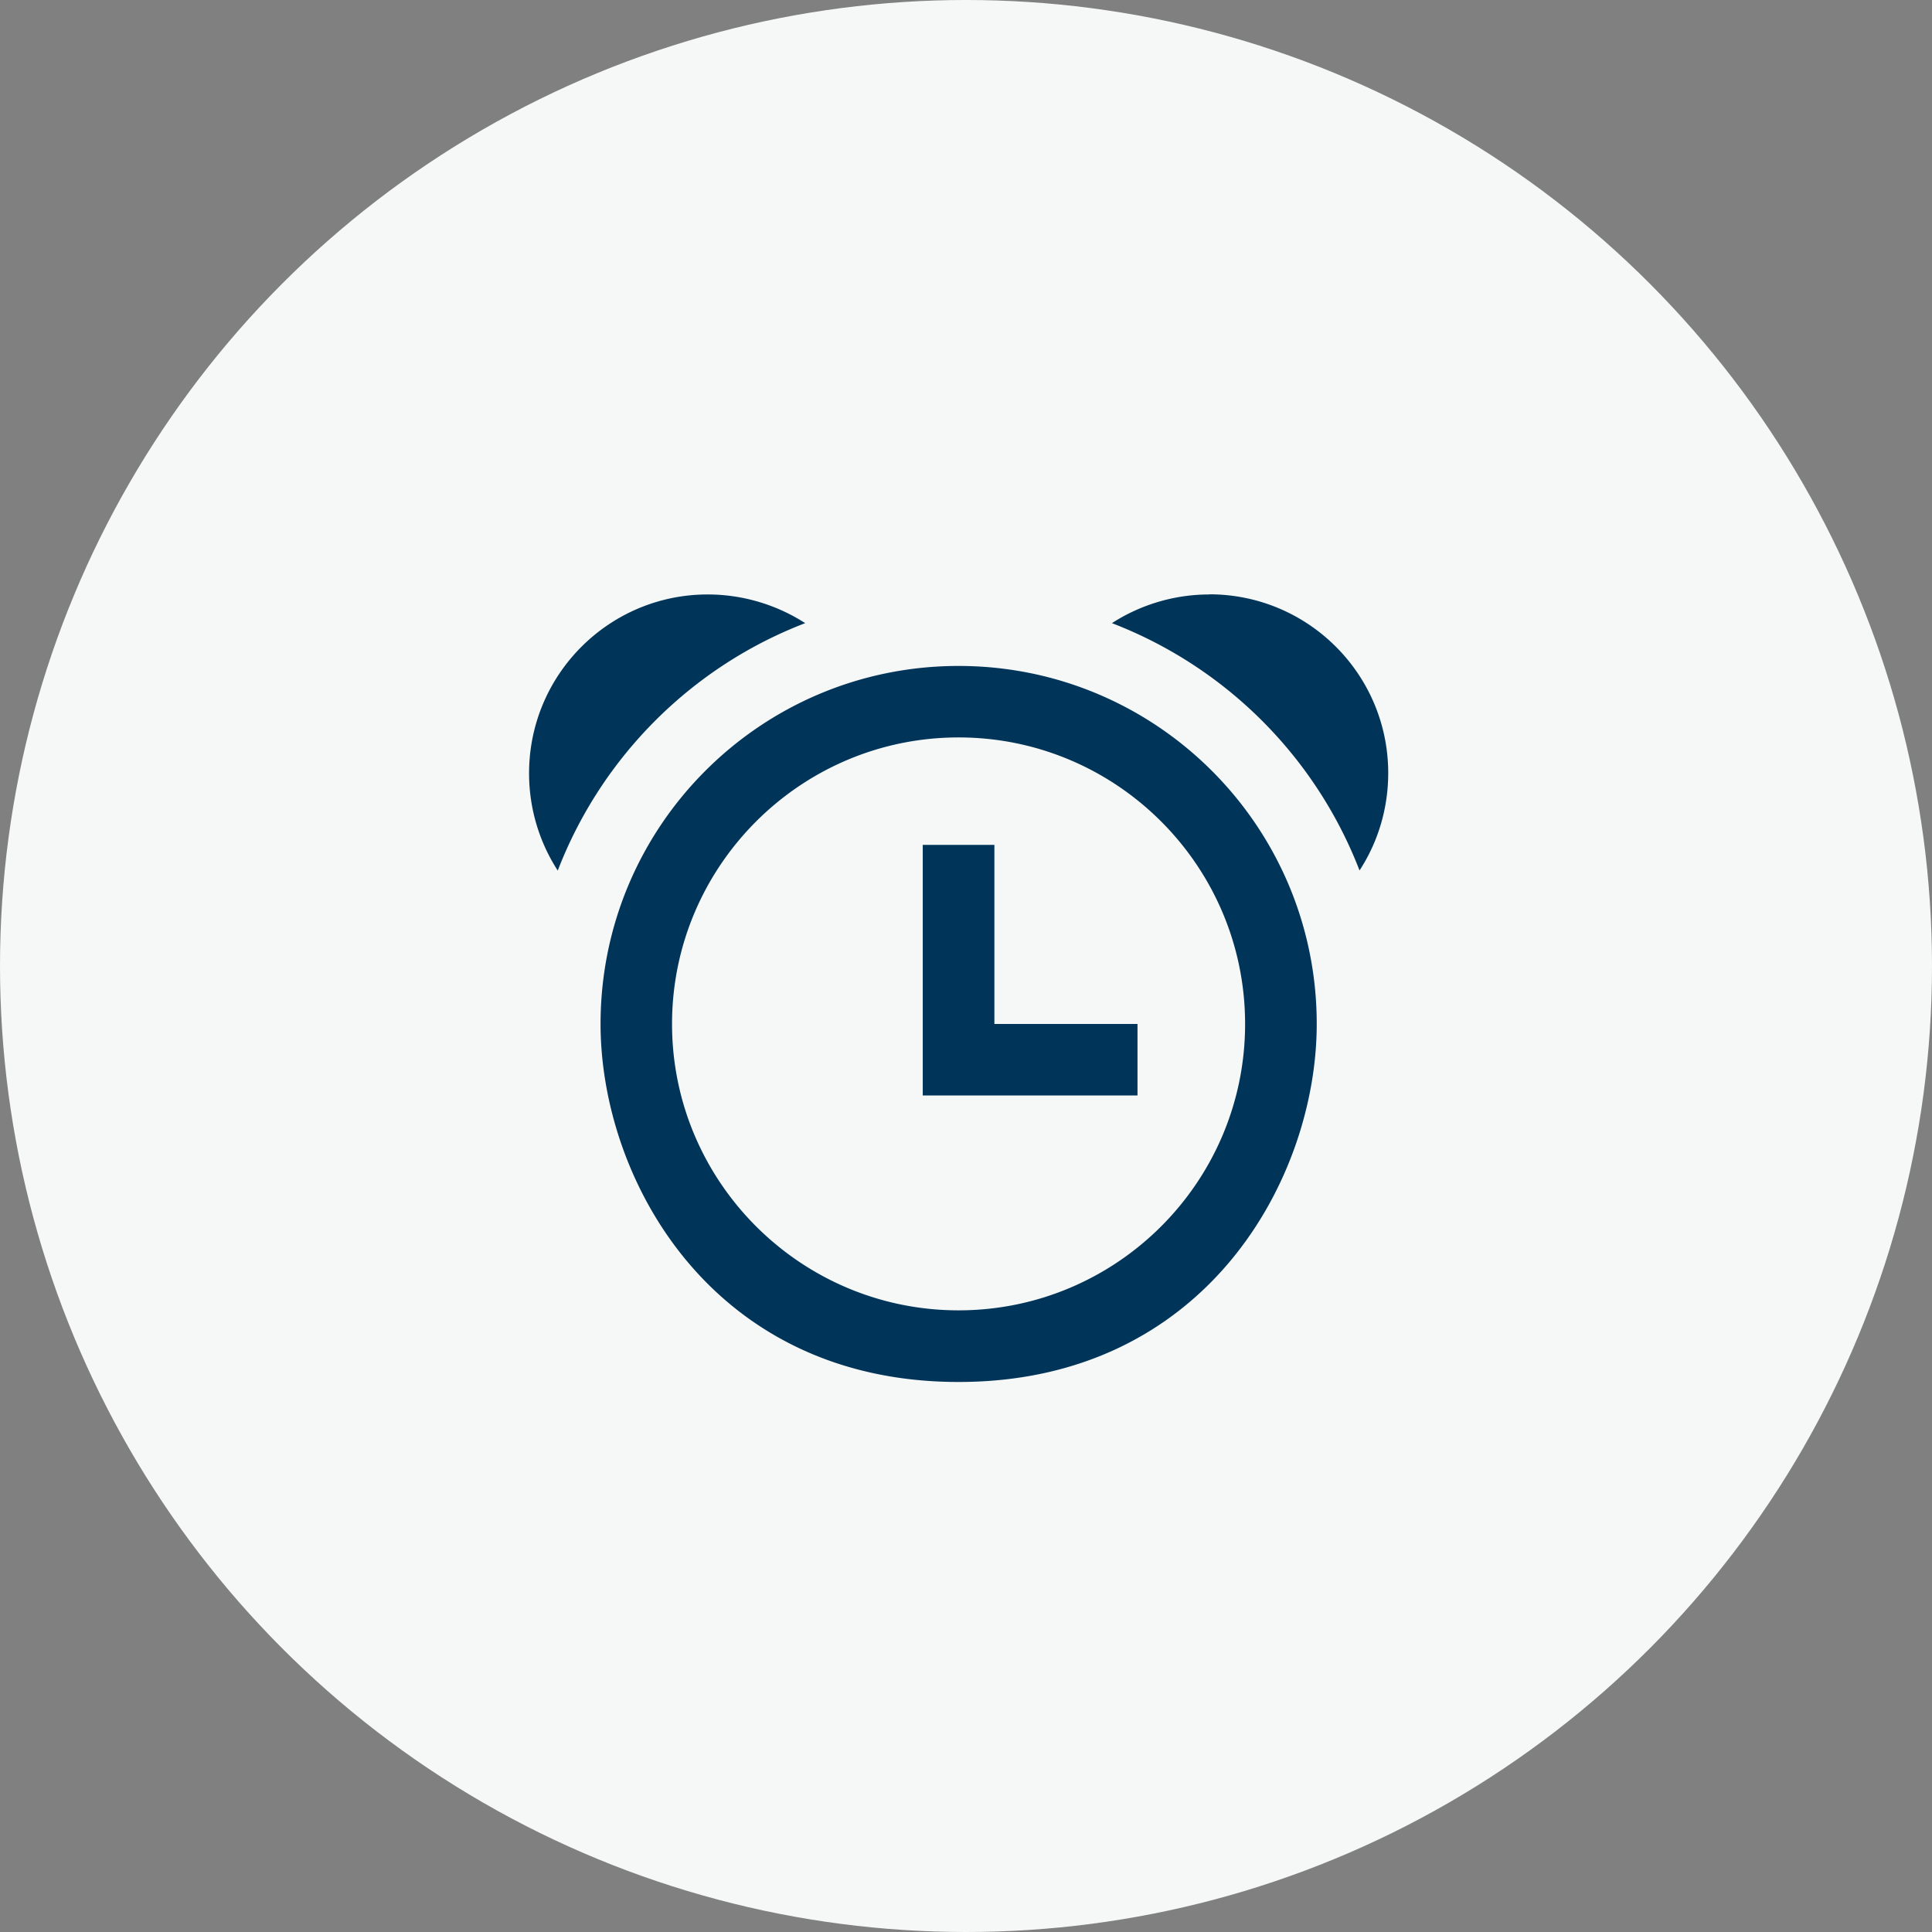
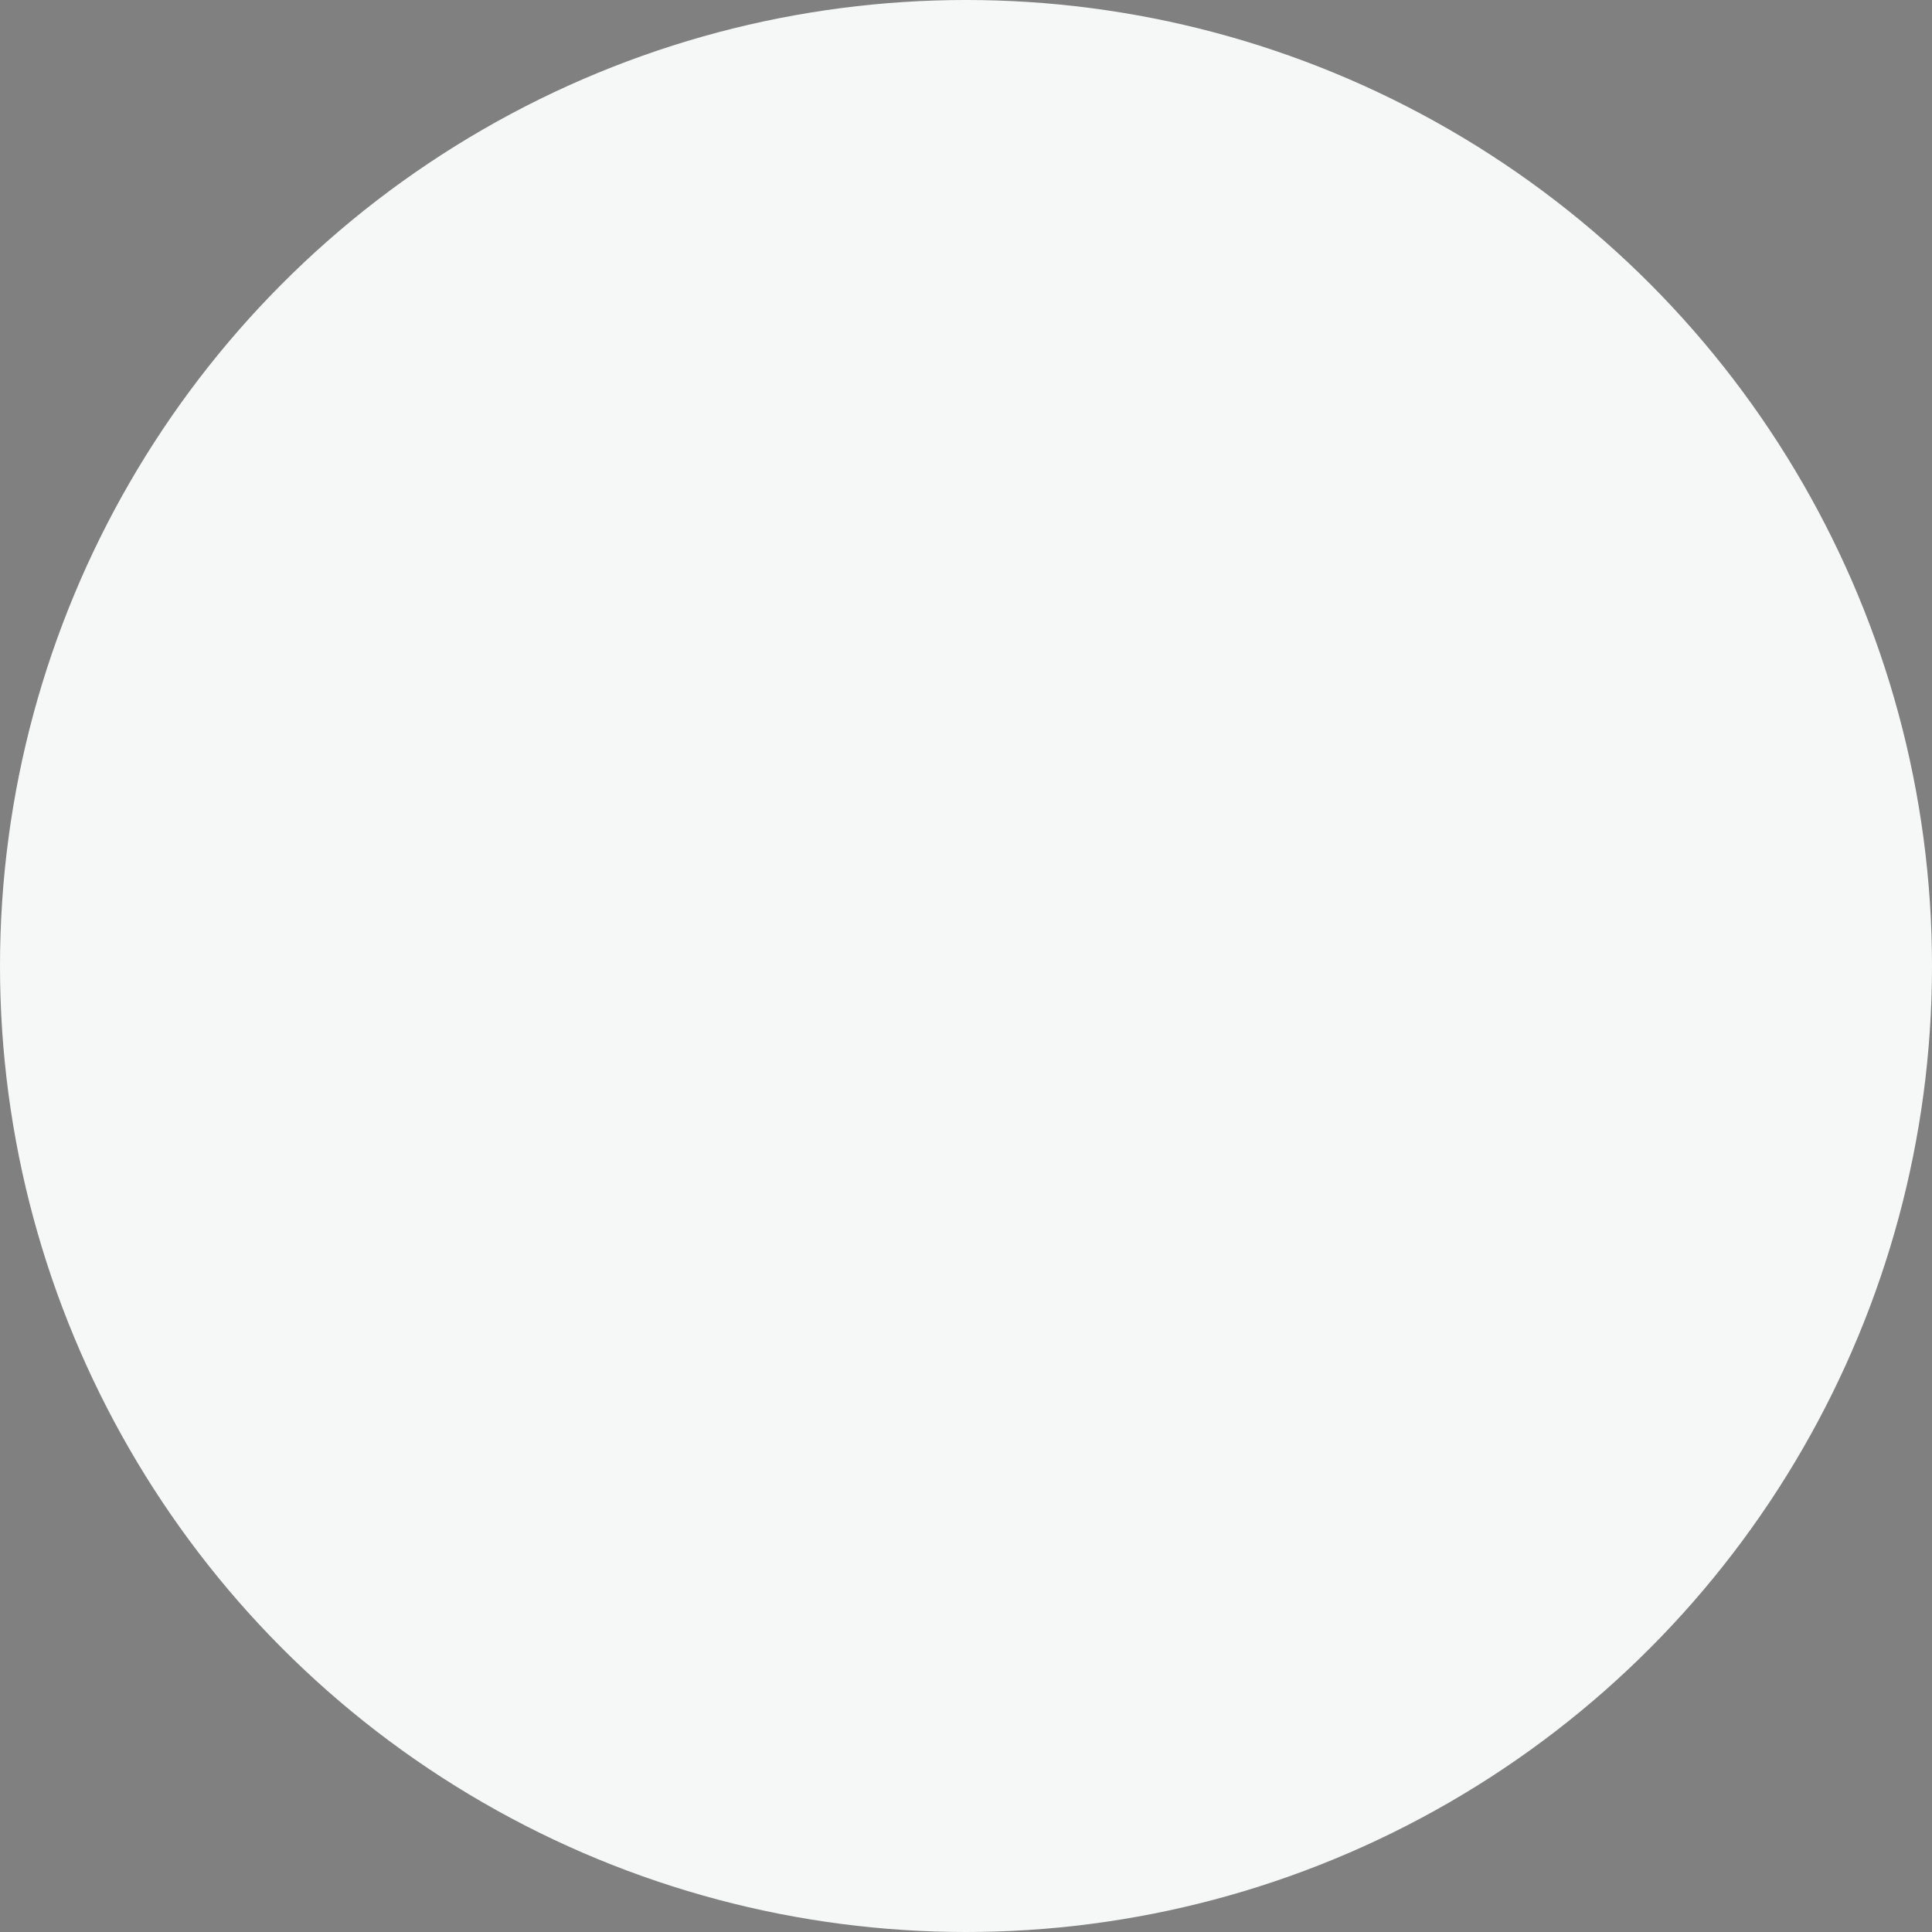
<svg xmlns="http://www.w3.org/2000/svg" viewBox="0 0 130 130">
  <rect x="0" y="0" width="130" height="130" fill="#808080" stroke="none" />
  <circle cx="65" cy="65" r="65" fill="#f6f7f7" />
-   <path d="M81.37 40c-2.28 0-4.57.65-6.55 1.93a29.051 29.051 0 0116.66 16.64c1.29-1.98 1.93-4.26 1.93-6.55 0-6.65-5.39-12.03-12.04-12.03M64.5 88.17c-10.63 0-19.28-8.65-19.28-19.27s8.65-19.28 19.28-19.28 19.28 8.64 19.28 19.28-8.65 19.27-19.28 19.27M88.6 68.9c0-13.3-10.78-24.09-24.1-24.09S40.41 55.6 40.41 68.9c0 10.4 7.44 24.09 24.09 24.09S88.6 79.28 88.6 68.9M37.53 58.58a12.027 12.027 0 01-1.93-6.55C35.6 45.39 40.98 40 47.62 40c2.28 0 4.57.65 6.56 1.93-7.64 2.93-13.71 9.01-16.65 16.65M66.91 68.9V56.85h-4.82v16.86h14.45V68.9H66.9z" fill="#003559" fill-rule="evenodd" />
</svg>